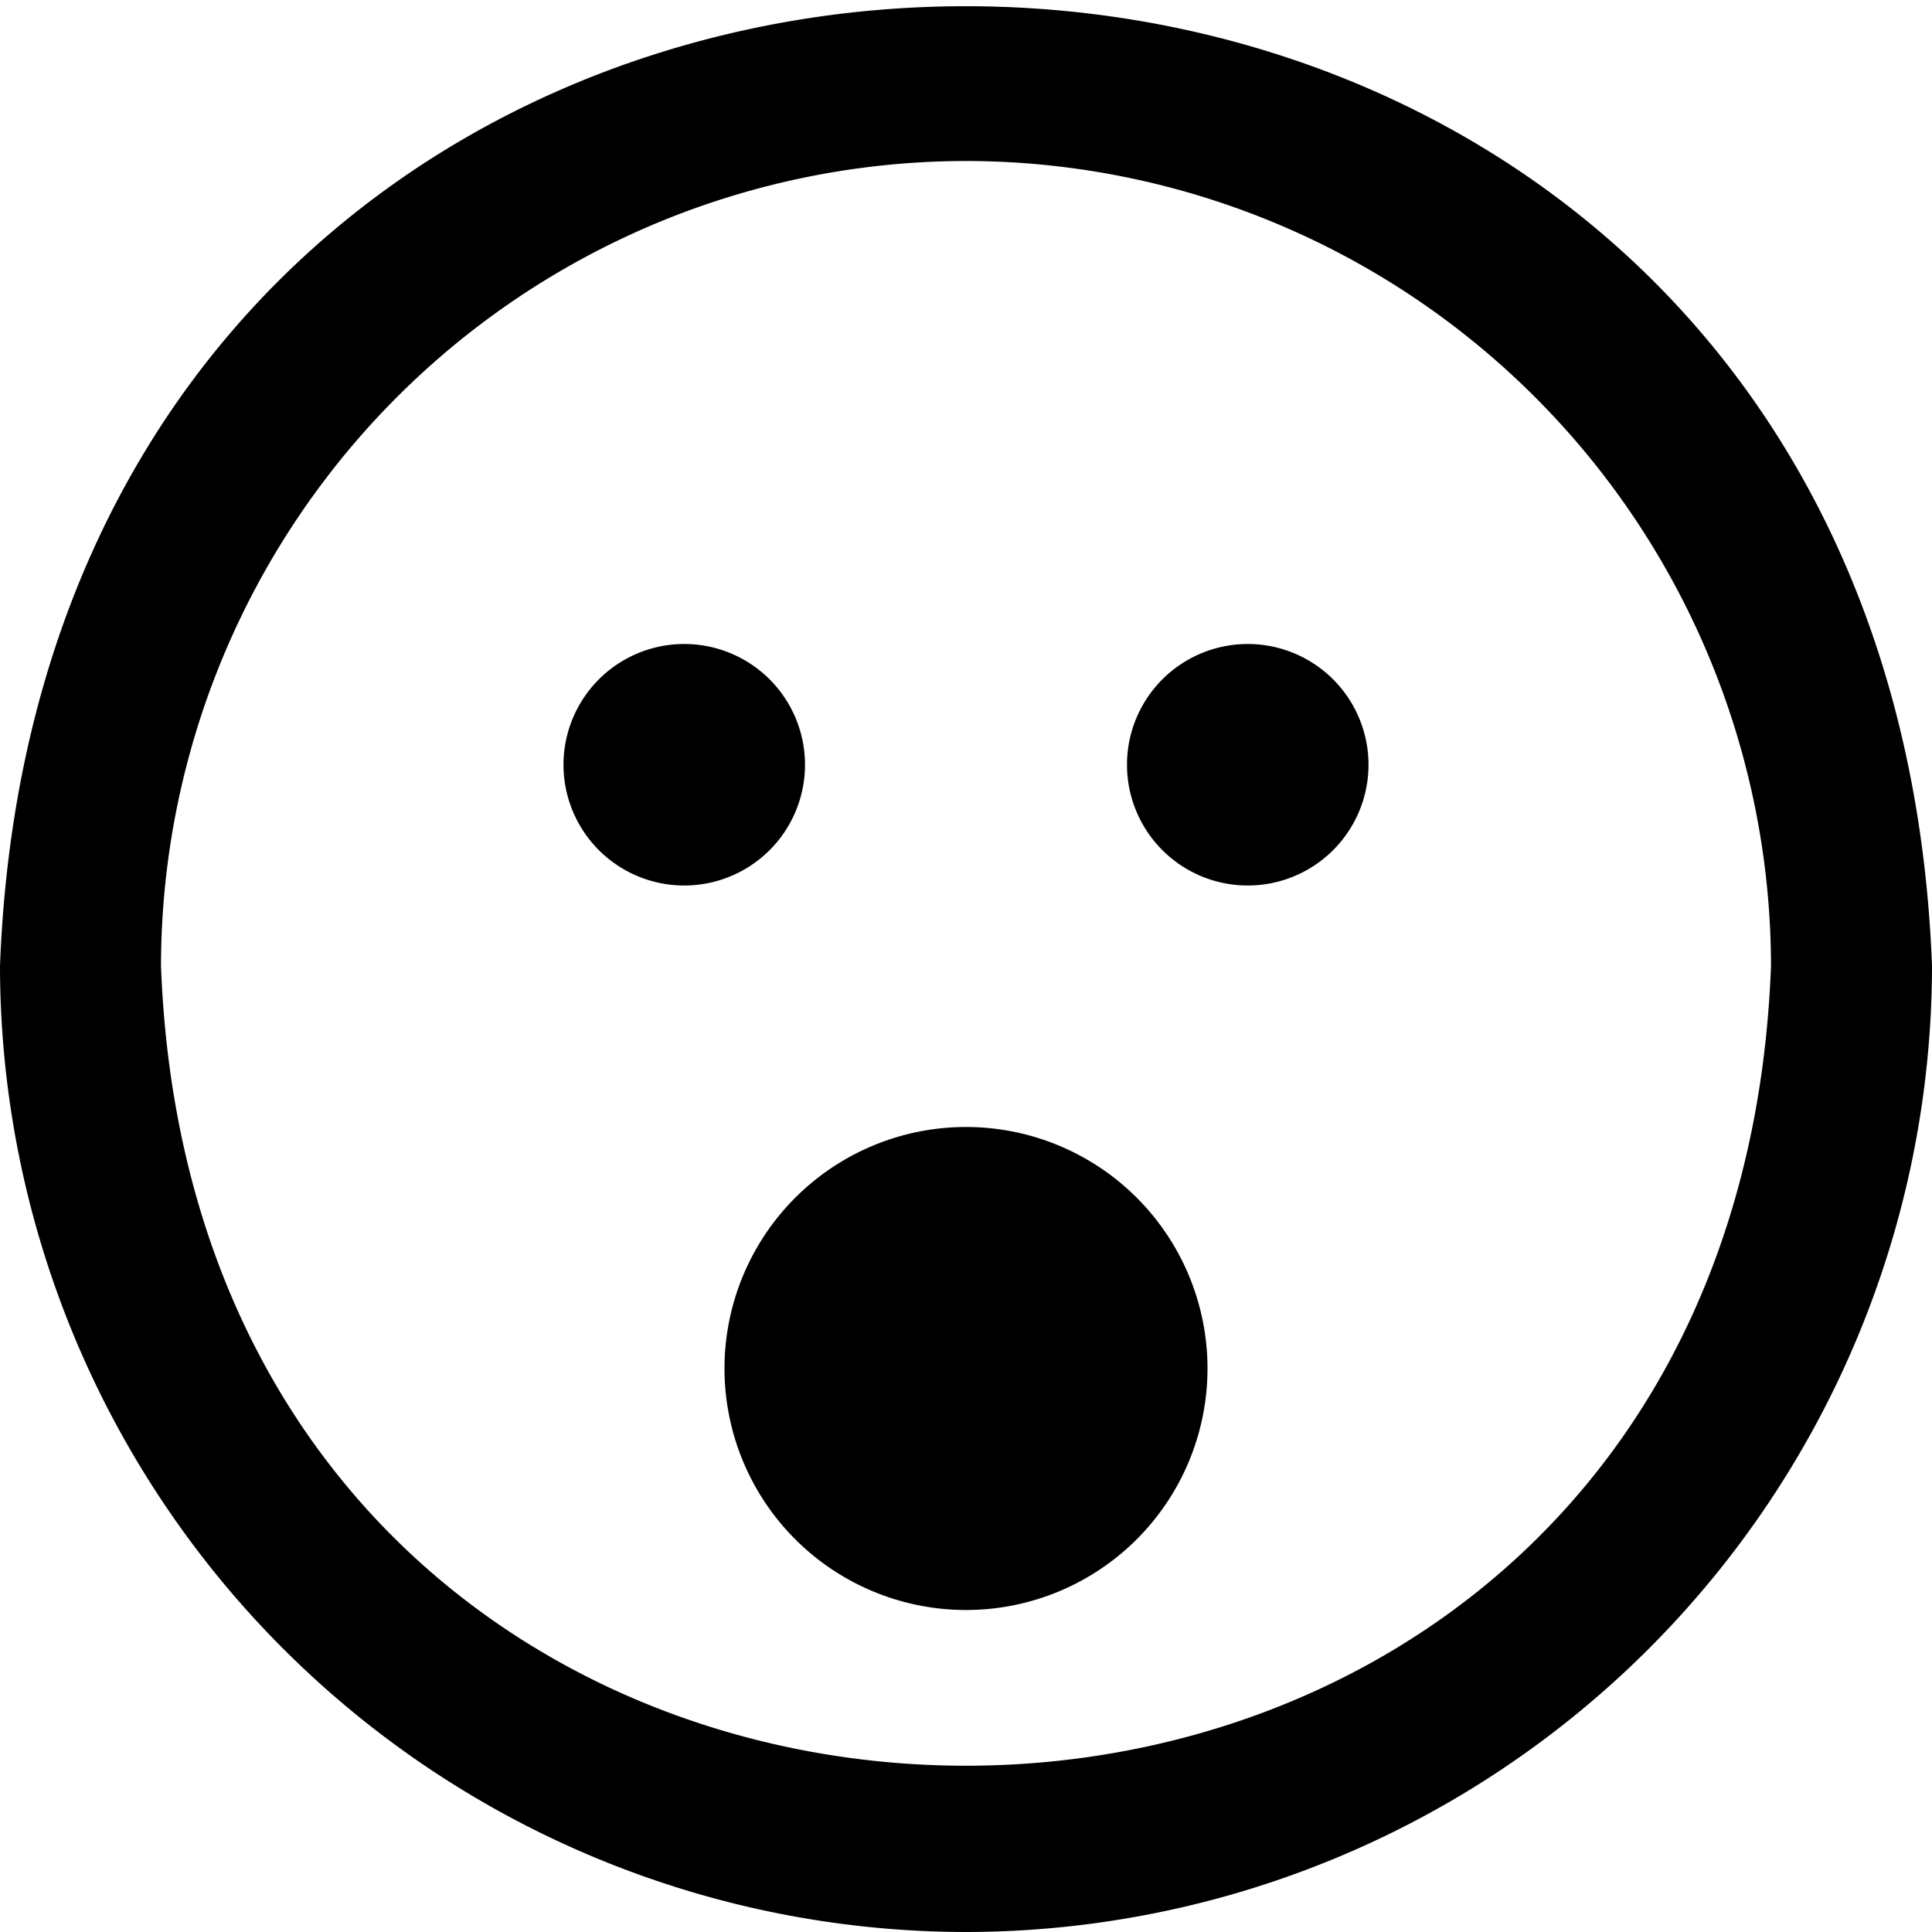
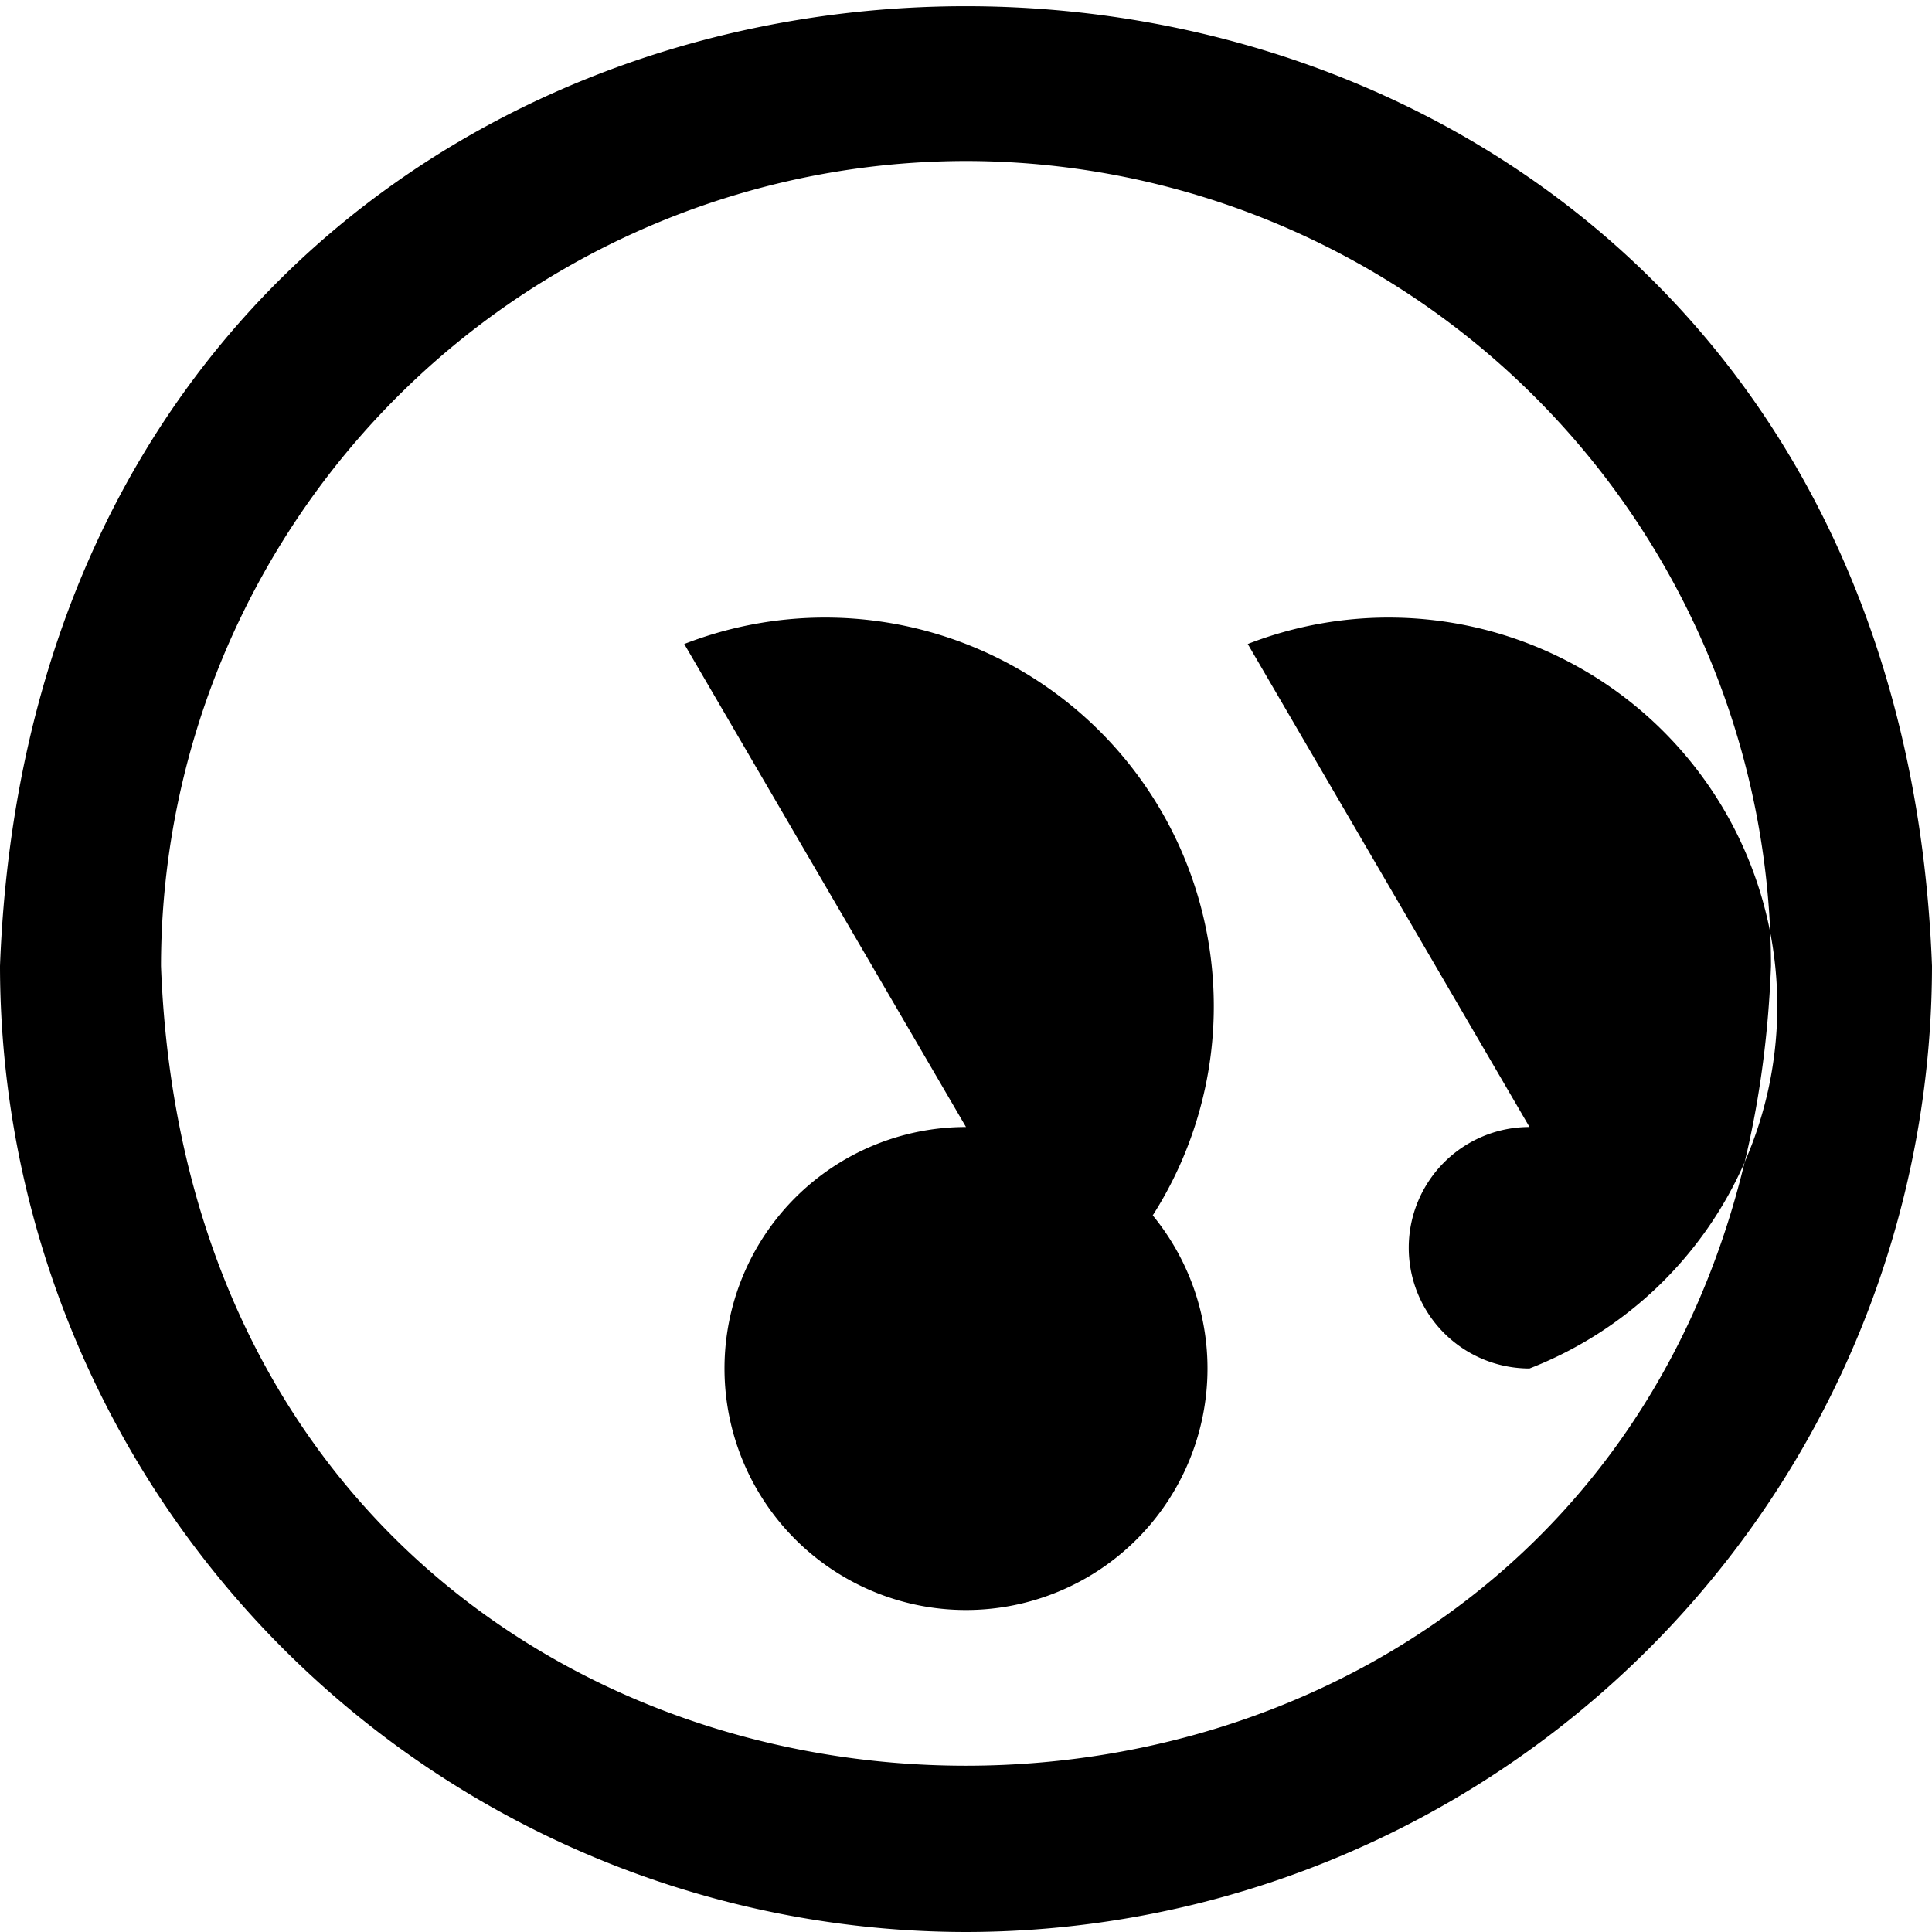
<svg xmlns="http://www.w3.org/2000/svg" id="Layer_1" data-name="Layer 1" viewBox="0 0 24 24" width="512" height="512">
-   <path d="M12,24A12.013,12.013,0,0,1,0,12C.6-3.9,23.4-3.894,24,12A12.013,12.013,0,0,1,12,24ZM12,2A10.011,10.011,0,0,0,2,12c.5,13.248,19.5,13.244,20,0A10.011,10.011,0,0,0,12,2Zm0,12a3,3,0,0,0,0,6A3,3,0,0,0,12,14ZM8.5,8a1.5,1.5,0,0,0,0,3A1.5,1.5,0,0,0,8.5,8Zm7,0a1.5,1.5,0,0,0,0,3A1.5,1.5,0,0,0,15.5,8Z" />
+   <path d="M12,24A12.013,12.013,0,0,1,0,12C.6-3.9,23.4-3.894,24,12A12.013,12.013,0,0,1,12,24ZM12,2A10.011,10.011,0,0,0,2,12c.5,13.248,19.5,13.244,20,0A10.011,10.011,0,0,0,12,2Zm0,12a3,3,0,0,0,0,6A3,3,0,0,0,12,14Za1.5,1.5,0,0,0,0,3A1.5,1.5,0,0,0,8.5,8Zm7,0a1.5,1.5,0,0,0,0,3A1.5,1.5,0,0,0,15.5,8Z" />
</svg>